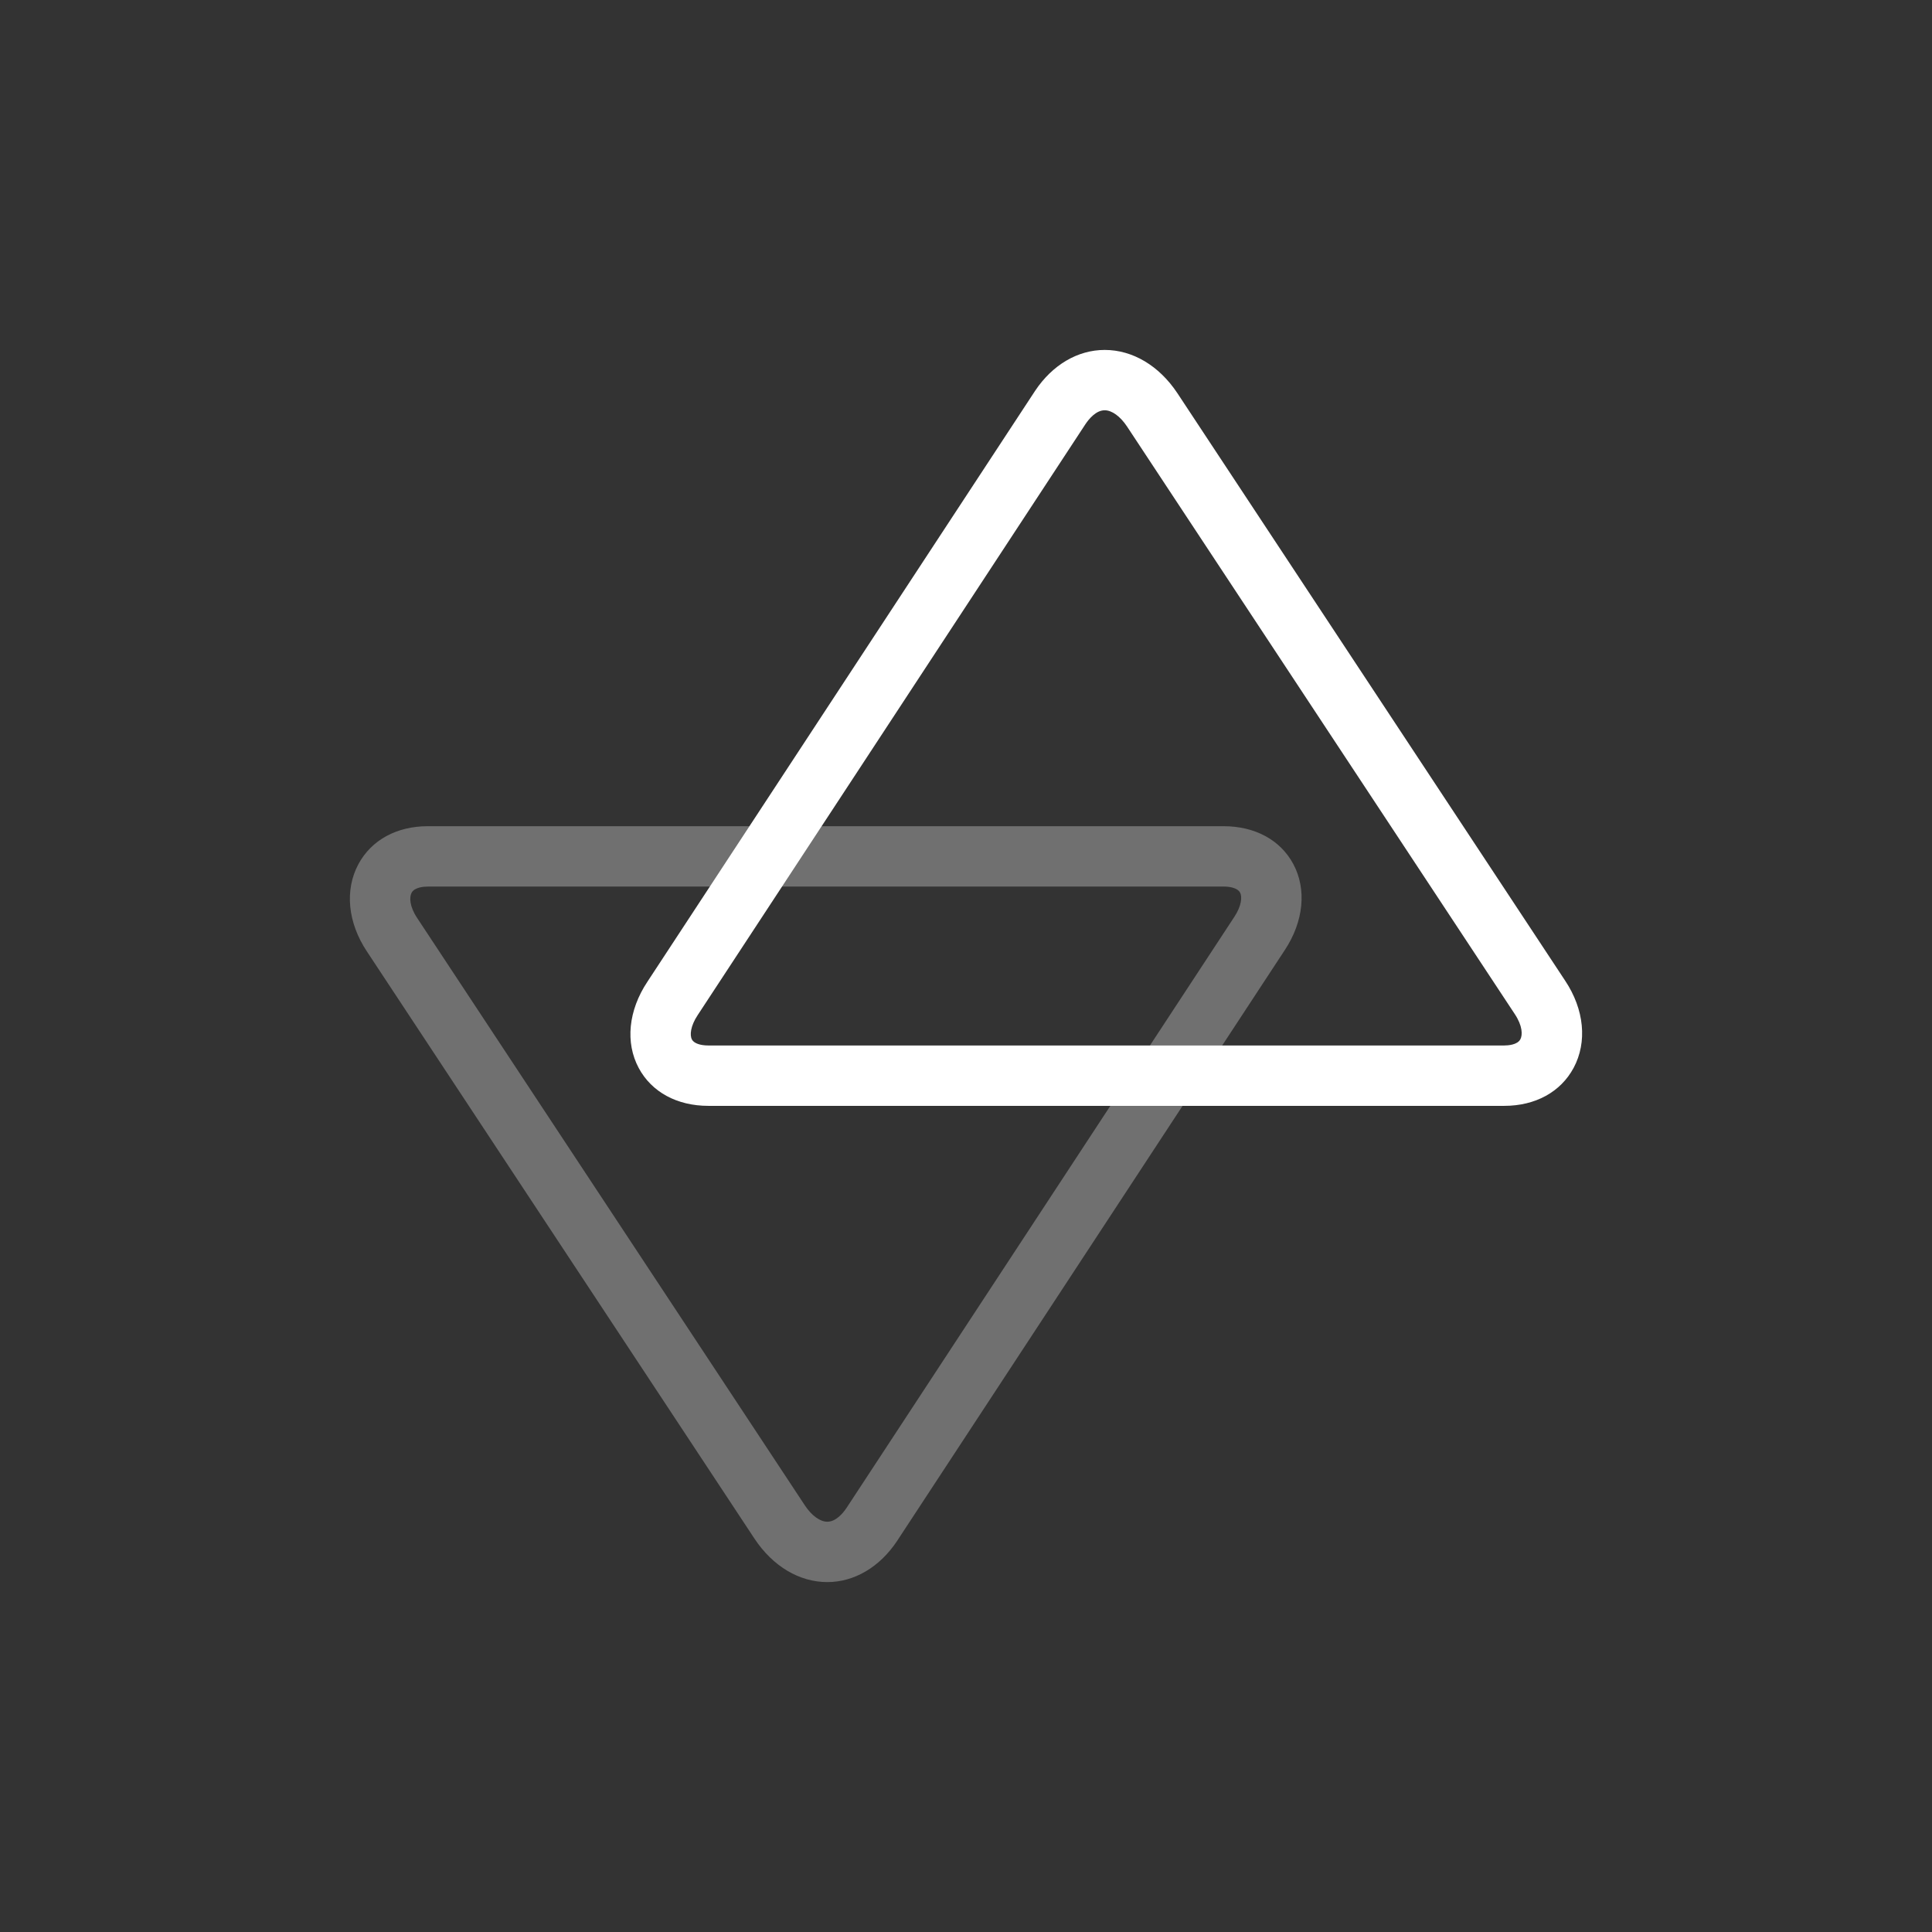
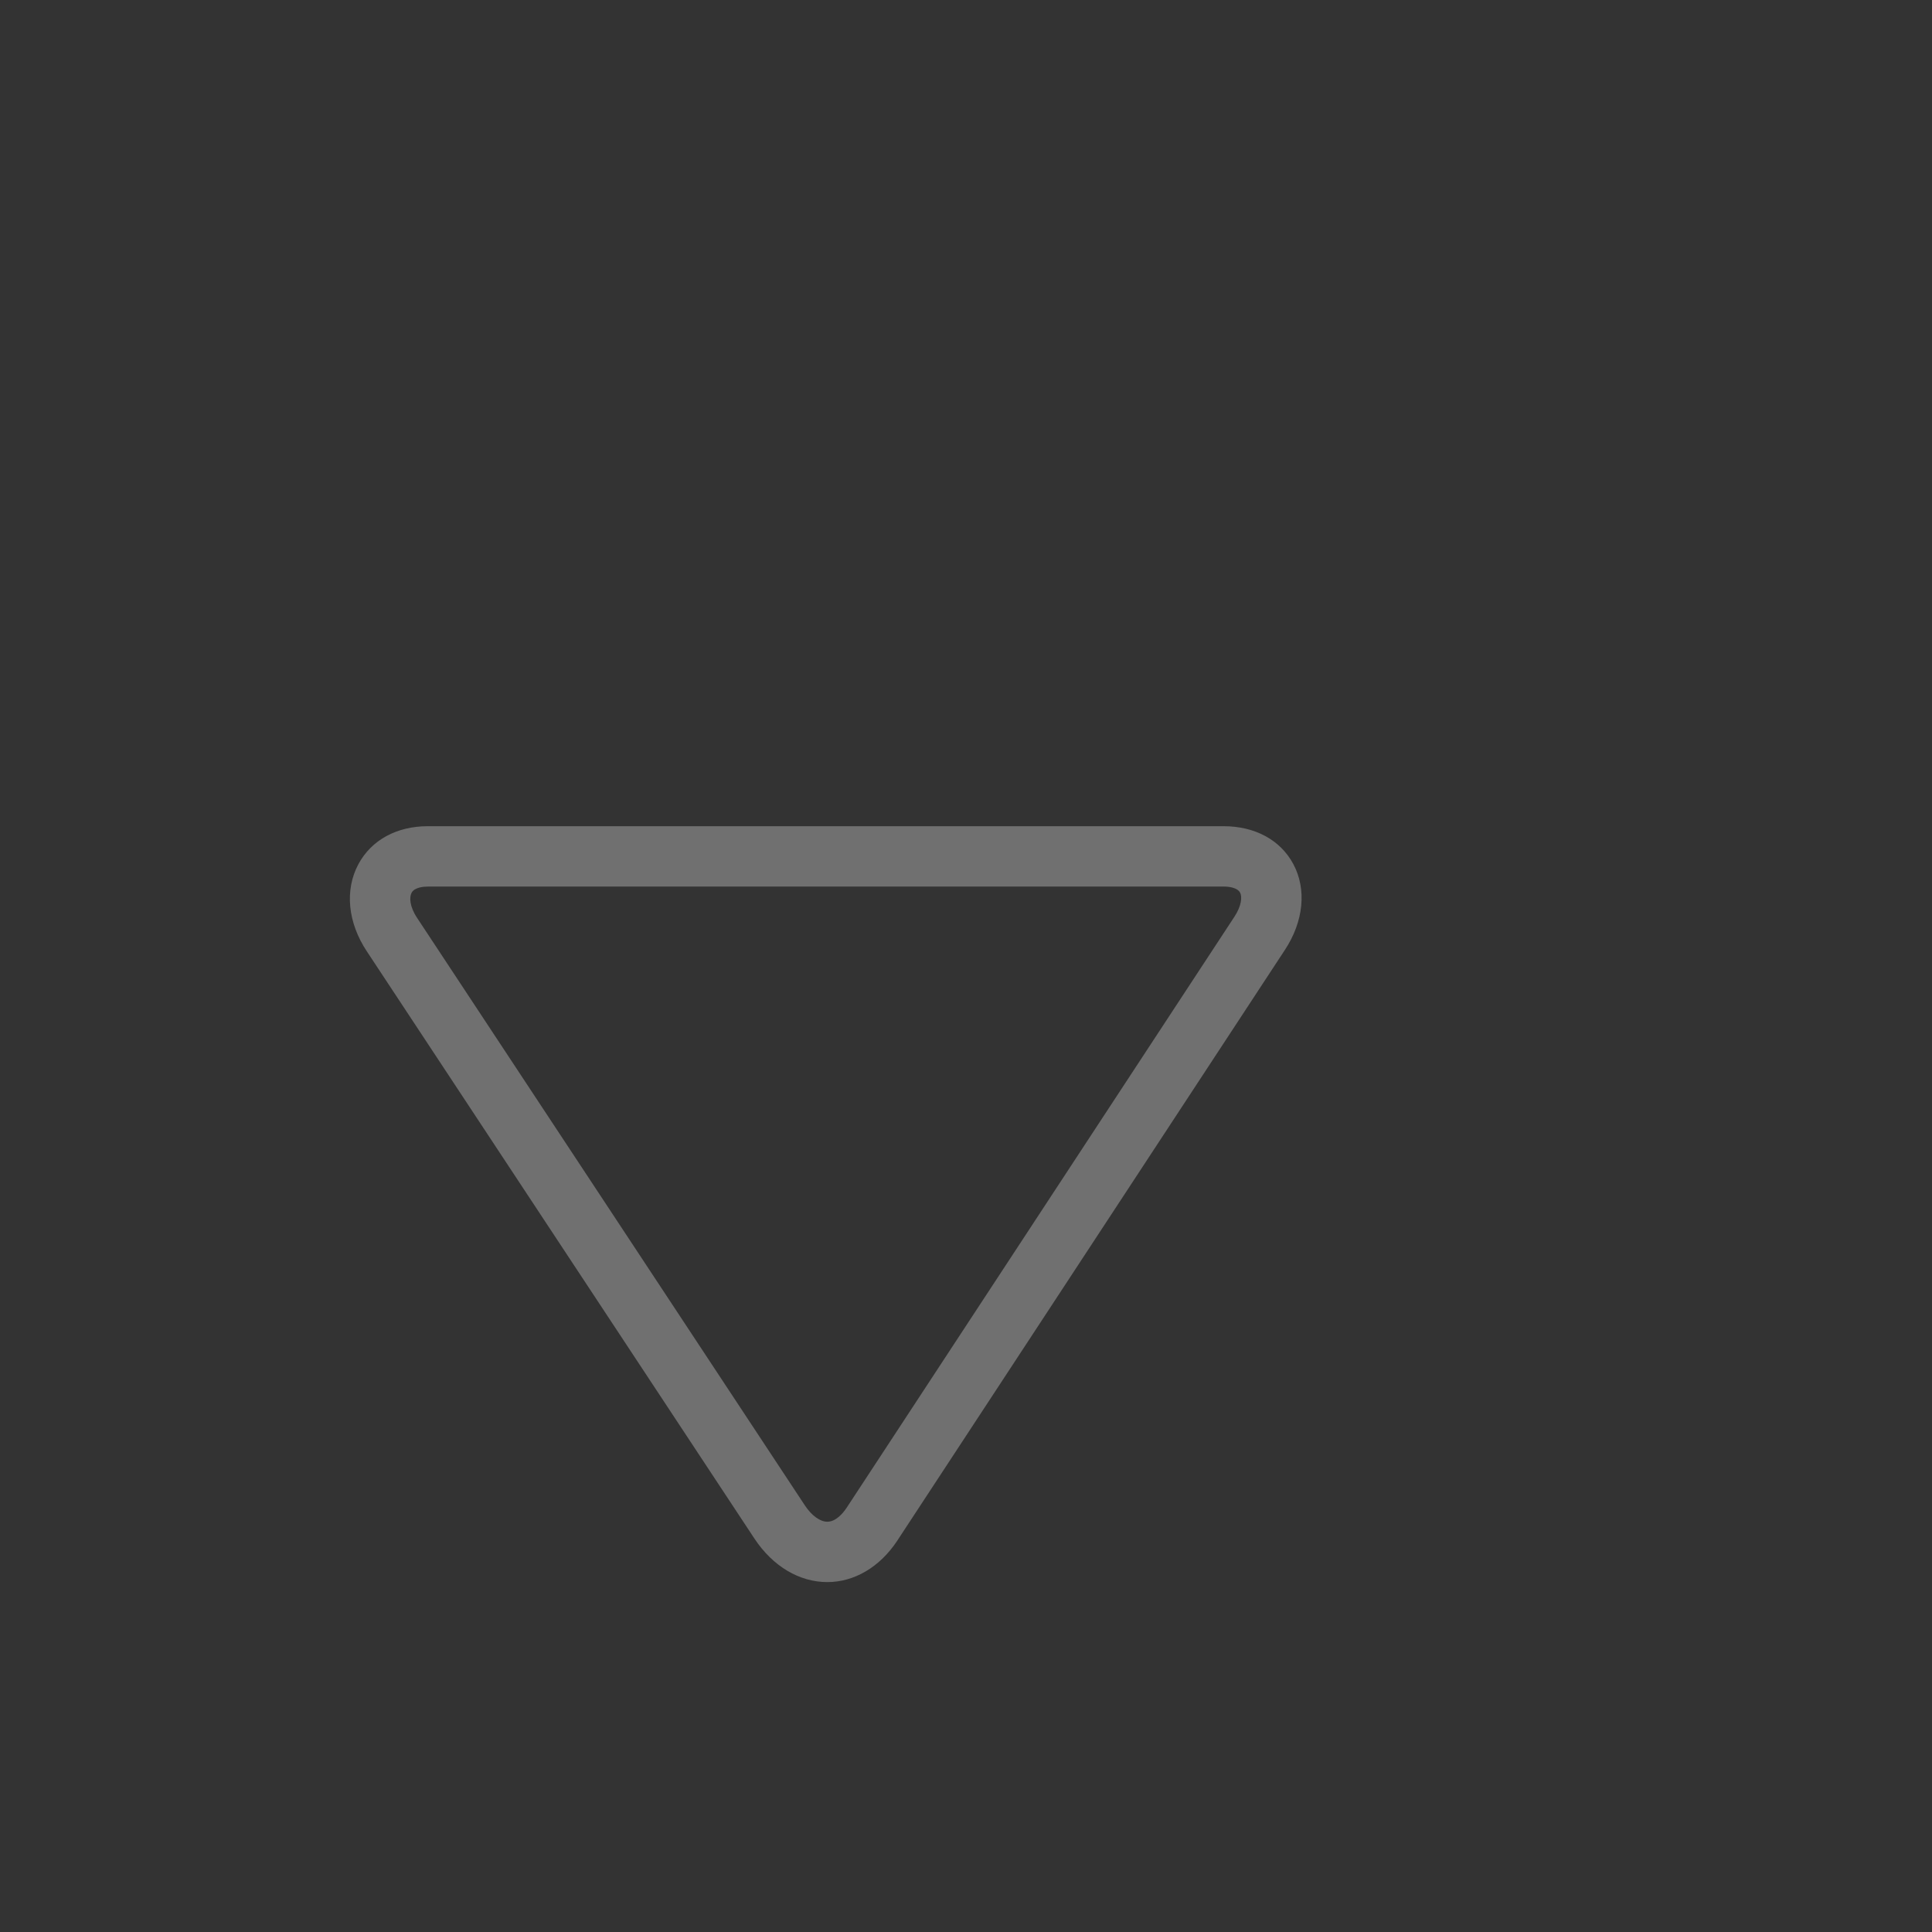
<svg xmlns="http://www.w3.org/2000/svg" version="1.1" id="Layer_1" x="0px" y="0px" width="64" height="64" viewBox="0 0 64 64" style="enable-background:new 0 0 64 64;" xml:space="preserve">
  <rect x="0" y="0" width="64" height="64" fill="#333333" stroke="none" />
  <g id="icon-m-data-upload">
-     <rect id="icon-m-data-upload_1_" style="opacity:0;fill:#FFFFFF;" width="64" height="64" />
    <g>
      <path style="opacity:0.3;fill:#FFFFFF;" d="M27.405,52.409C27.405,52.409,27.405,52.409,27.405,52.409    c-0.924-0.001-1.8-0.521-2.405-1.429L12.152,31.515c-0.633-0.953-0.738-2.033-0.28-2.887c0.429-0.8,1.268-1.259,2.3-1.259h26.361    c1.039,0,1.881,0.456,2.308,1.251c0.451,0.84,0.345,1.908-0.283,2.856L29.713,51.052C29.137,51.916,28.297,52.409,27.405,52.409z     M14.172,29.369c-0.128,0-0.438,0.02-0.537,0.205c-0.077,0.143-0.074,0.447,0.185,0.837l12.847,19.464    c0.222,0.333,0.499,0.534,0.738,0.534c0,0,0,0,0,0c0.29,0,0.525-0.289,0.64-0.461l12.842-19.573    c0.239-0.361,0.268-0.666,0.191-0.809c-0.066-0.124-0.271-0.198-0.546-0.198H14.172z" />
-       <path style="fill:#FFFFFF;" d="M49.828,36.633H23.467c-1.04,0-1.881-0.457-2.308-1.253c-0.451-0.841-0.344-1.909,0.286-2.857    L34.287,12.95c0.575-0.865,1.415-1.358,2.308-1.358l0,0c0.924,0,1.801,0.521,2.405,1.429l12.848,19.466    c0.633,0.951,0.738,2.031,0.281,2.886C51.699,36.174,50.861,36.633,49.828,36.633z M36.595,13.591    c-0.289,0-0.524,0.289-0.639,0.461L23.113,33.625c-0.24,0.361-0.269,0.666-0.192,0.81c0.066,0.124,0.271,0.198,0.545,0.198h26.361    c0.129,0,0.438-0.02,0.537-0.205c0.077-0.143,0.074-0.447-0.186-0.837L37.332,14.125C37.11,13.792,36.834,13.591,36.595,13.591z" />
    </g>
  </g>
</svg>